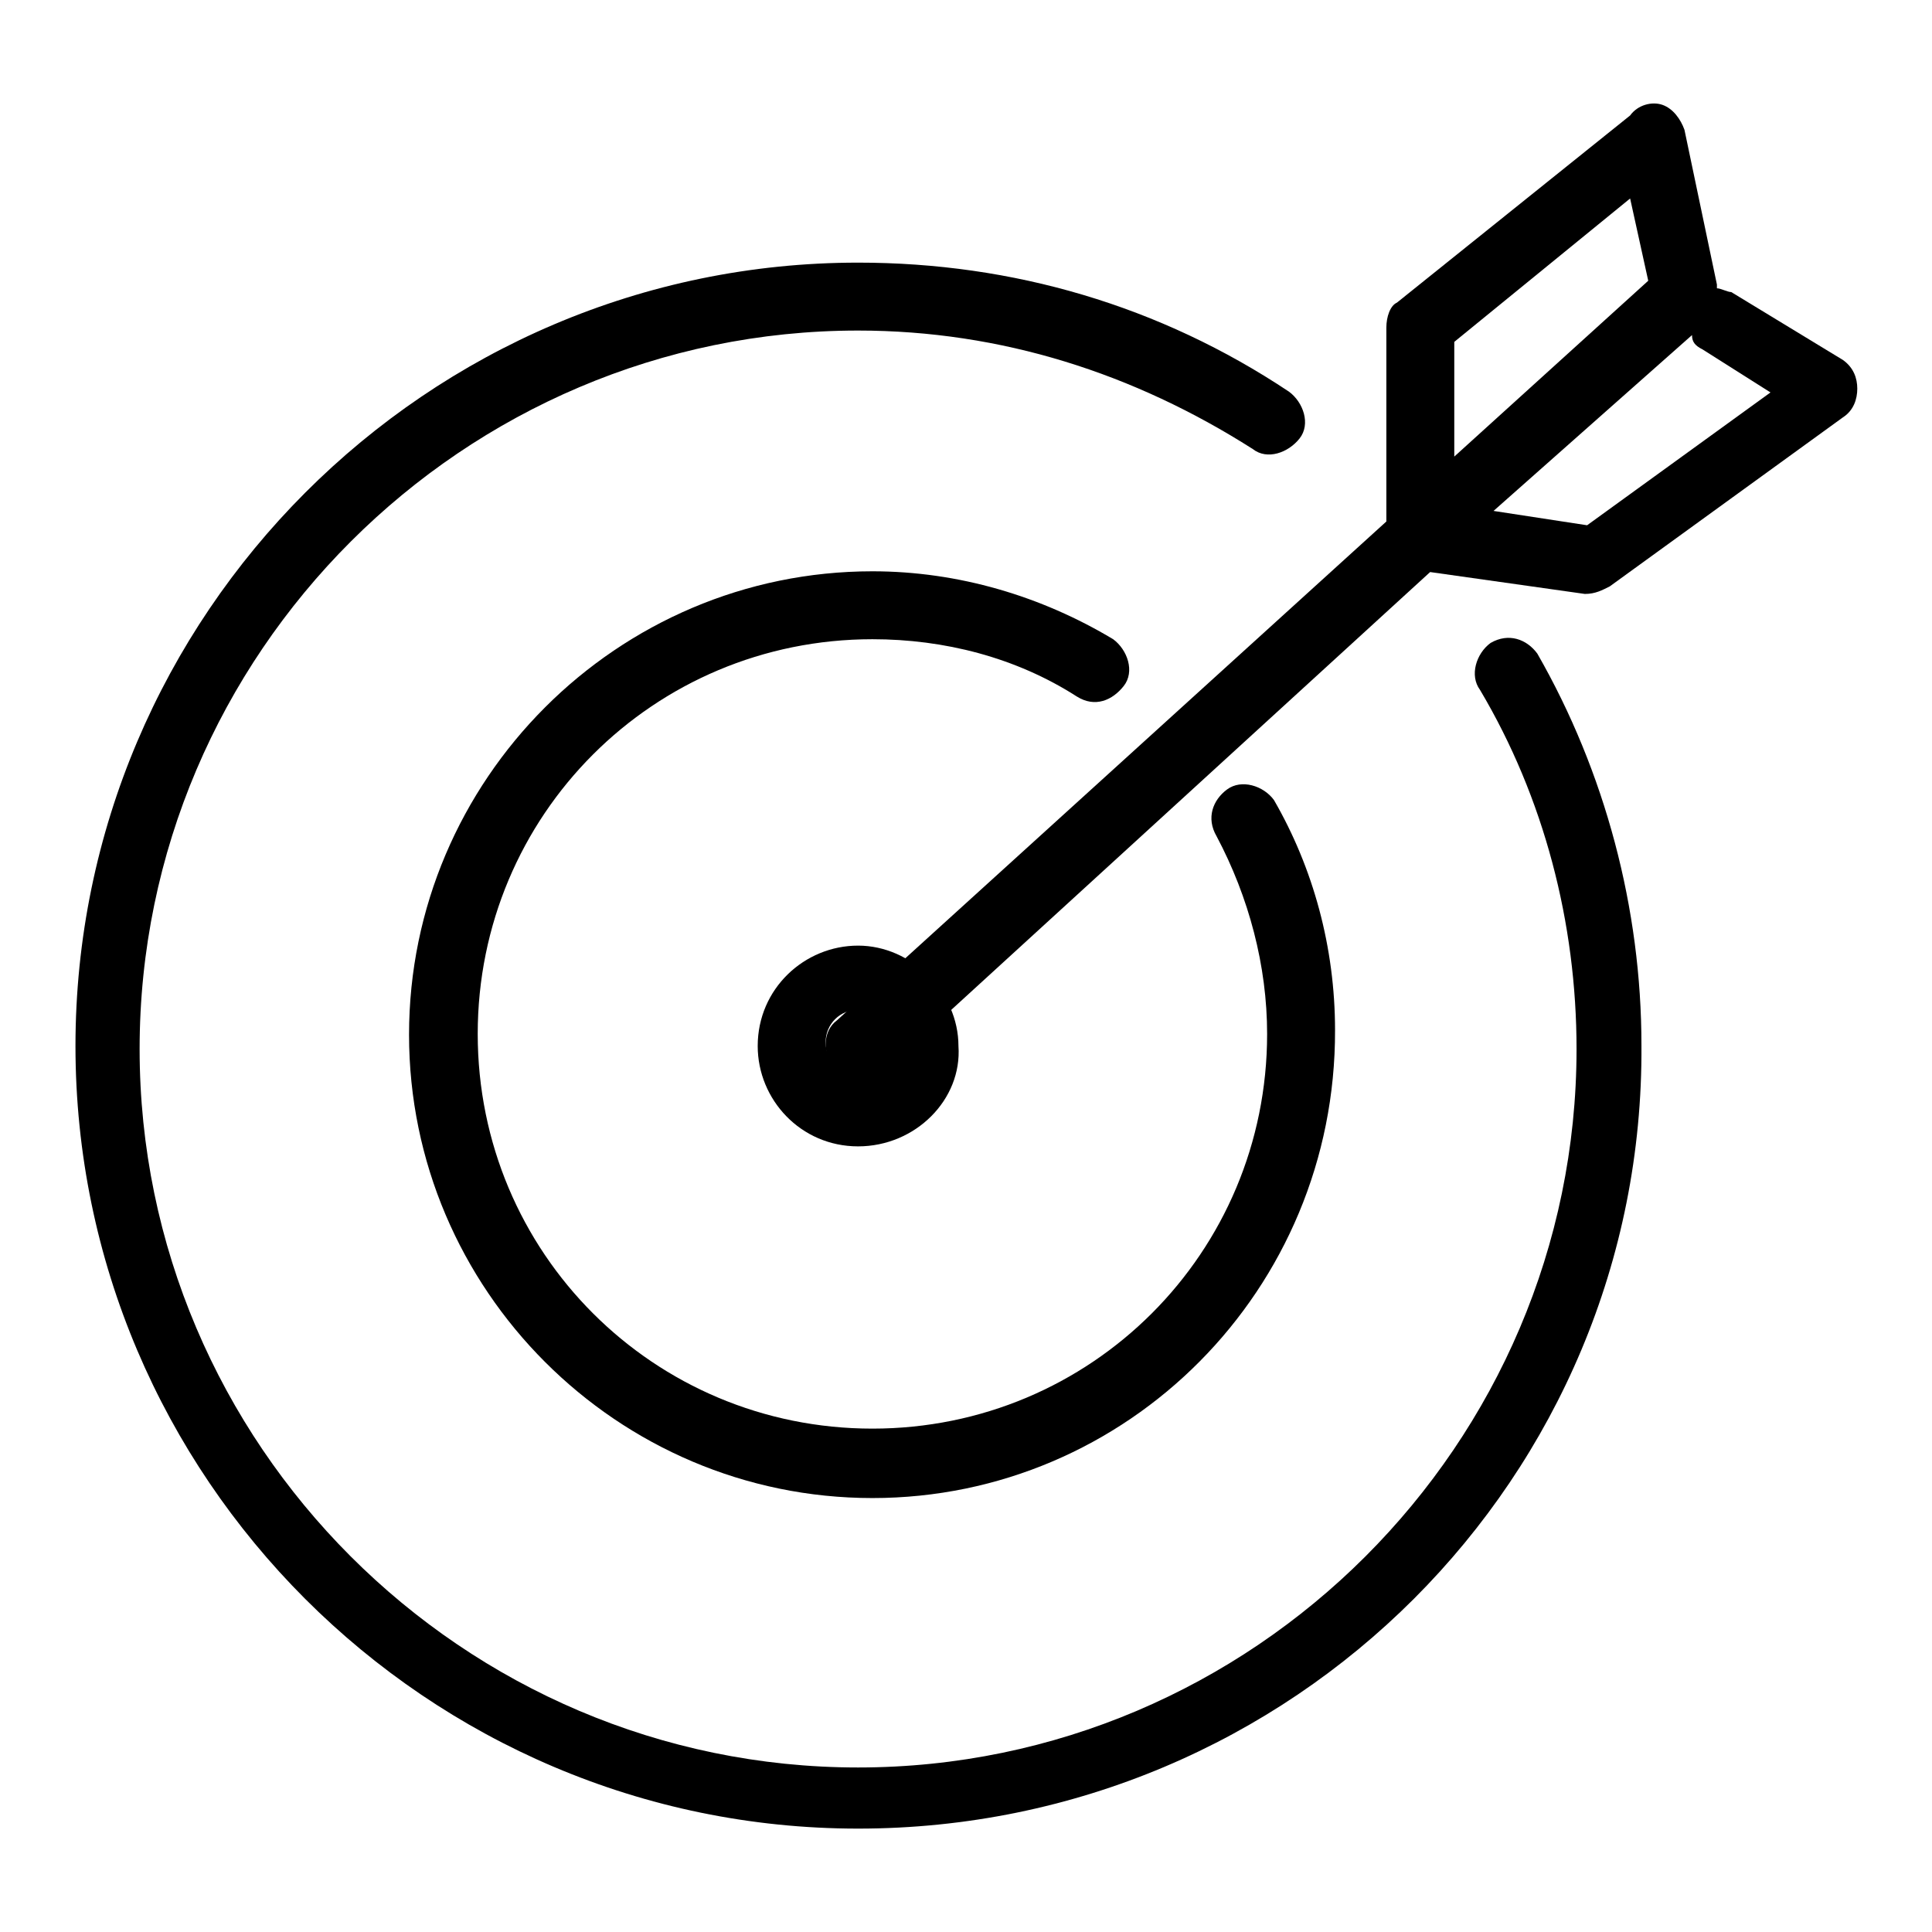
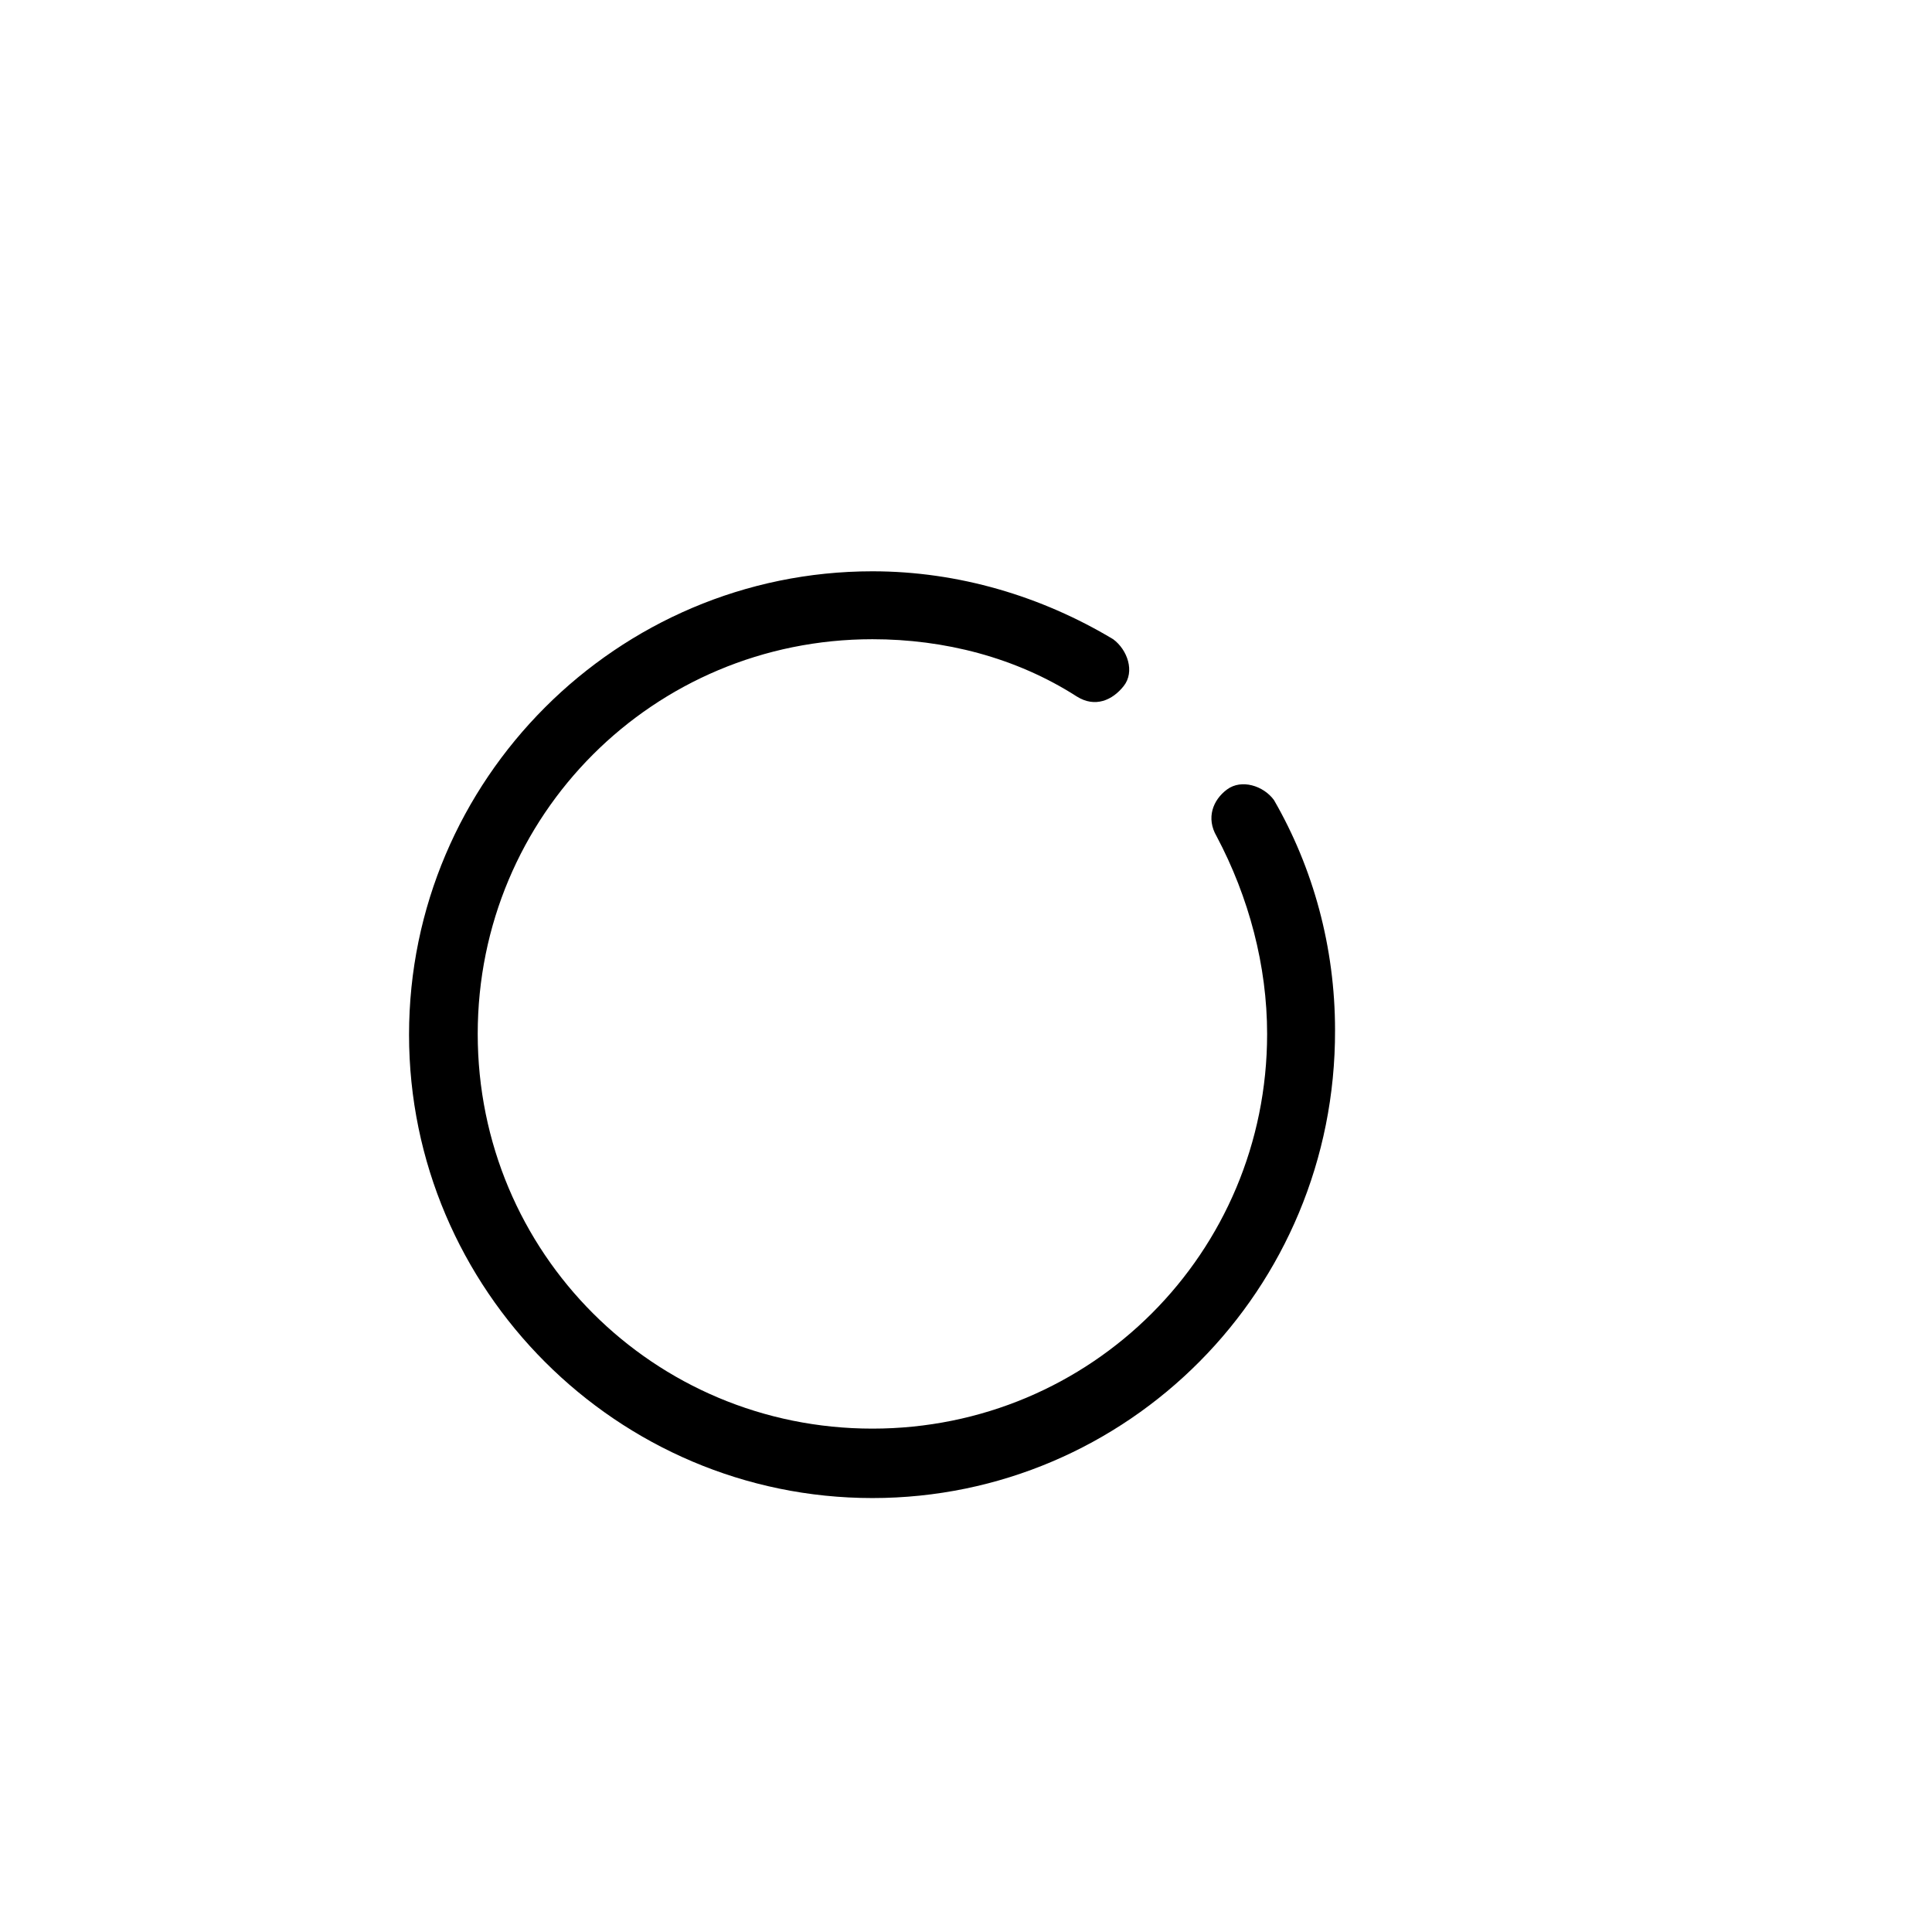
<svg xmlns="http://www.w3.org/2000/svg" version="1.1" x="0px" y="0px" viewBox="0 0 256 256" enable-background="new 0 0 256 256" xml:space="preserve">
  <g>
    <path fill="#000000" d="M115.6,198.5c-33.8,0-61.4-27.6-61.4-61.4c0-33.8,27.6-61.4,61.4-61.4c11.4,0,22.4,3.3,31.9,9 c1.9,1.4,2.9,4.3,1.4,6.2s-3.8,2.9-6.2,1.4c-8.1-5.2-17.6-7.6-27.1-7.6c-29,0-52.3,23.3-52.3,52.3c0,29,23.3,52.3,52.3,52.3 c29,0,52.3-23.3,52.3-52.3c0-9-2.4-18.1-6.7-26.2c-1.4-2.4-0.5-4.8,1.4-6.2c1.9-1.4,4.8-0.5,6.2,1.4c5.2,9,8.1,19.5,8.1,30.5 C177,170.9,149.4,198.5,115.6,198.5L115.6,198.5z" />
-     <path fill="#000000" d="M113.7,242.3C56.6,242.3,10,195.7,10,138.6C10,81.5,56.6,34.8,113.7,34.8c20.5,0,40,5.7,57.1,17.1 c1.9,1.4,2.9,4.3,1.4,6.2s-4.3,2.9-6.2,1.4c-15.7-10-33.3-15.7-52.3-15.7c-52.3,0-95.2,42.8-95.2,95.2c0,52.3,42.8,95.2,95.2,95.2 c52.3,0,95.2-42.8,95.2-95.2c0-16.7-4.3-33.3-12.8-47.6c-1.4-1.9-0.5-4.8,1.4-6.2c2.4-1.4,4.8-0.5,6.2,1.4 c9,15.7,13.8,33.8,13.8,51.9C217.9,195.7,171.3,242.3,113.7,242.3z" />
-     <path fill="#000000" d="M113.7,151.9c-7.6,0-13.3-6.2-13.3-13.3c0-7.6,6.2-13.3,13.3-13.3s13.3,6.2,13.3,13.3 C127.5,145.7,121.3,151.9,113.7,151.9z M113.7,133.8c-2.4,0-4.3,1.9-4.3,4.3c0,2.4,1.9,4.3,4.3,4.3s4.3-1.9,4.3-4.3 C118.5,135.7,116.6,133.8,113.7,133.8z" />
-     <path fill="#000000" d="M113.7,142.8c-1.4,0-2.4-0.5-3.3-1.4c-1.4-1.9-1.4-4.8,0.5-6.2l72.8-66.1V43.4c0-1.4,0.5-2.9,1.4-3.3 L216,15.3c1-1.4,2.9-1.9,4.3-1.4c1.4,0.5,2.4,1.9,2.9,3.3l4.3,20.5v0.5c0.5,0,1.4,0.5,1.9,0.5l14.8,9c1.4,1,1.9,2.4,1.9,3.8 s-0.5,2.9-1.9,3.8l-30.9,22.4c-1,0.5-1.9,1-3.3,1l-20.5-2.9l-72.3,66.1C116.1,142.4,115.2,142.8,113.7,142.8L113.7,142.8z  M197.9,67.7l12.4,1.9L234.6,52l-9-5.7c-1-0.5-1.4-1-1.4-1.9L197.9,67.7z M192.7,45.3v15.2l25.7-23.3L216,26.3L192.7,45.3 L192.7,45.3z" />
  </g>
</svg>